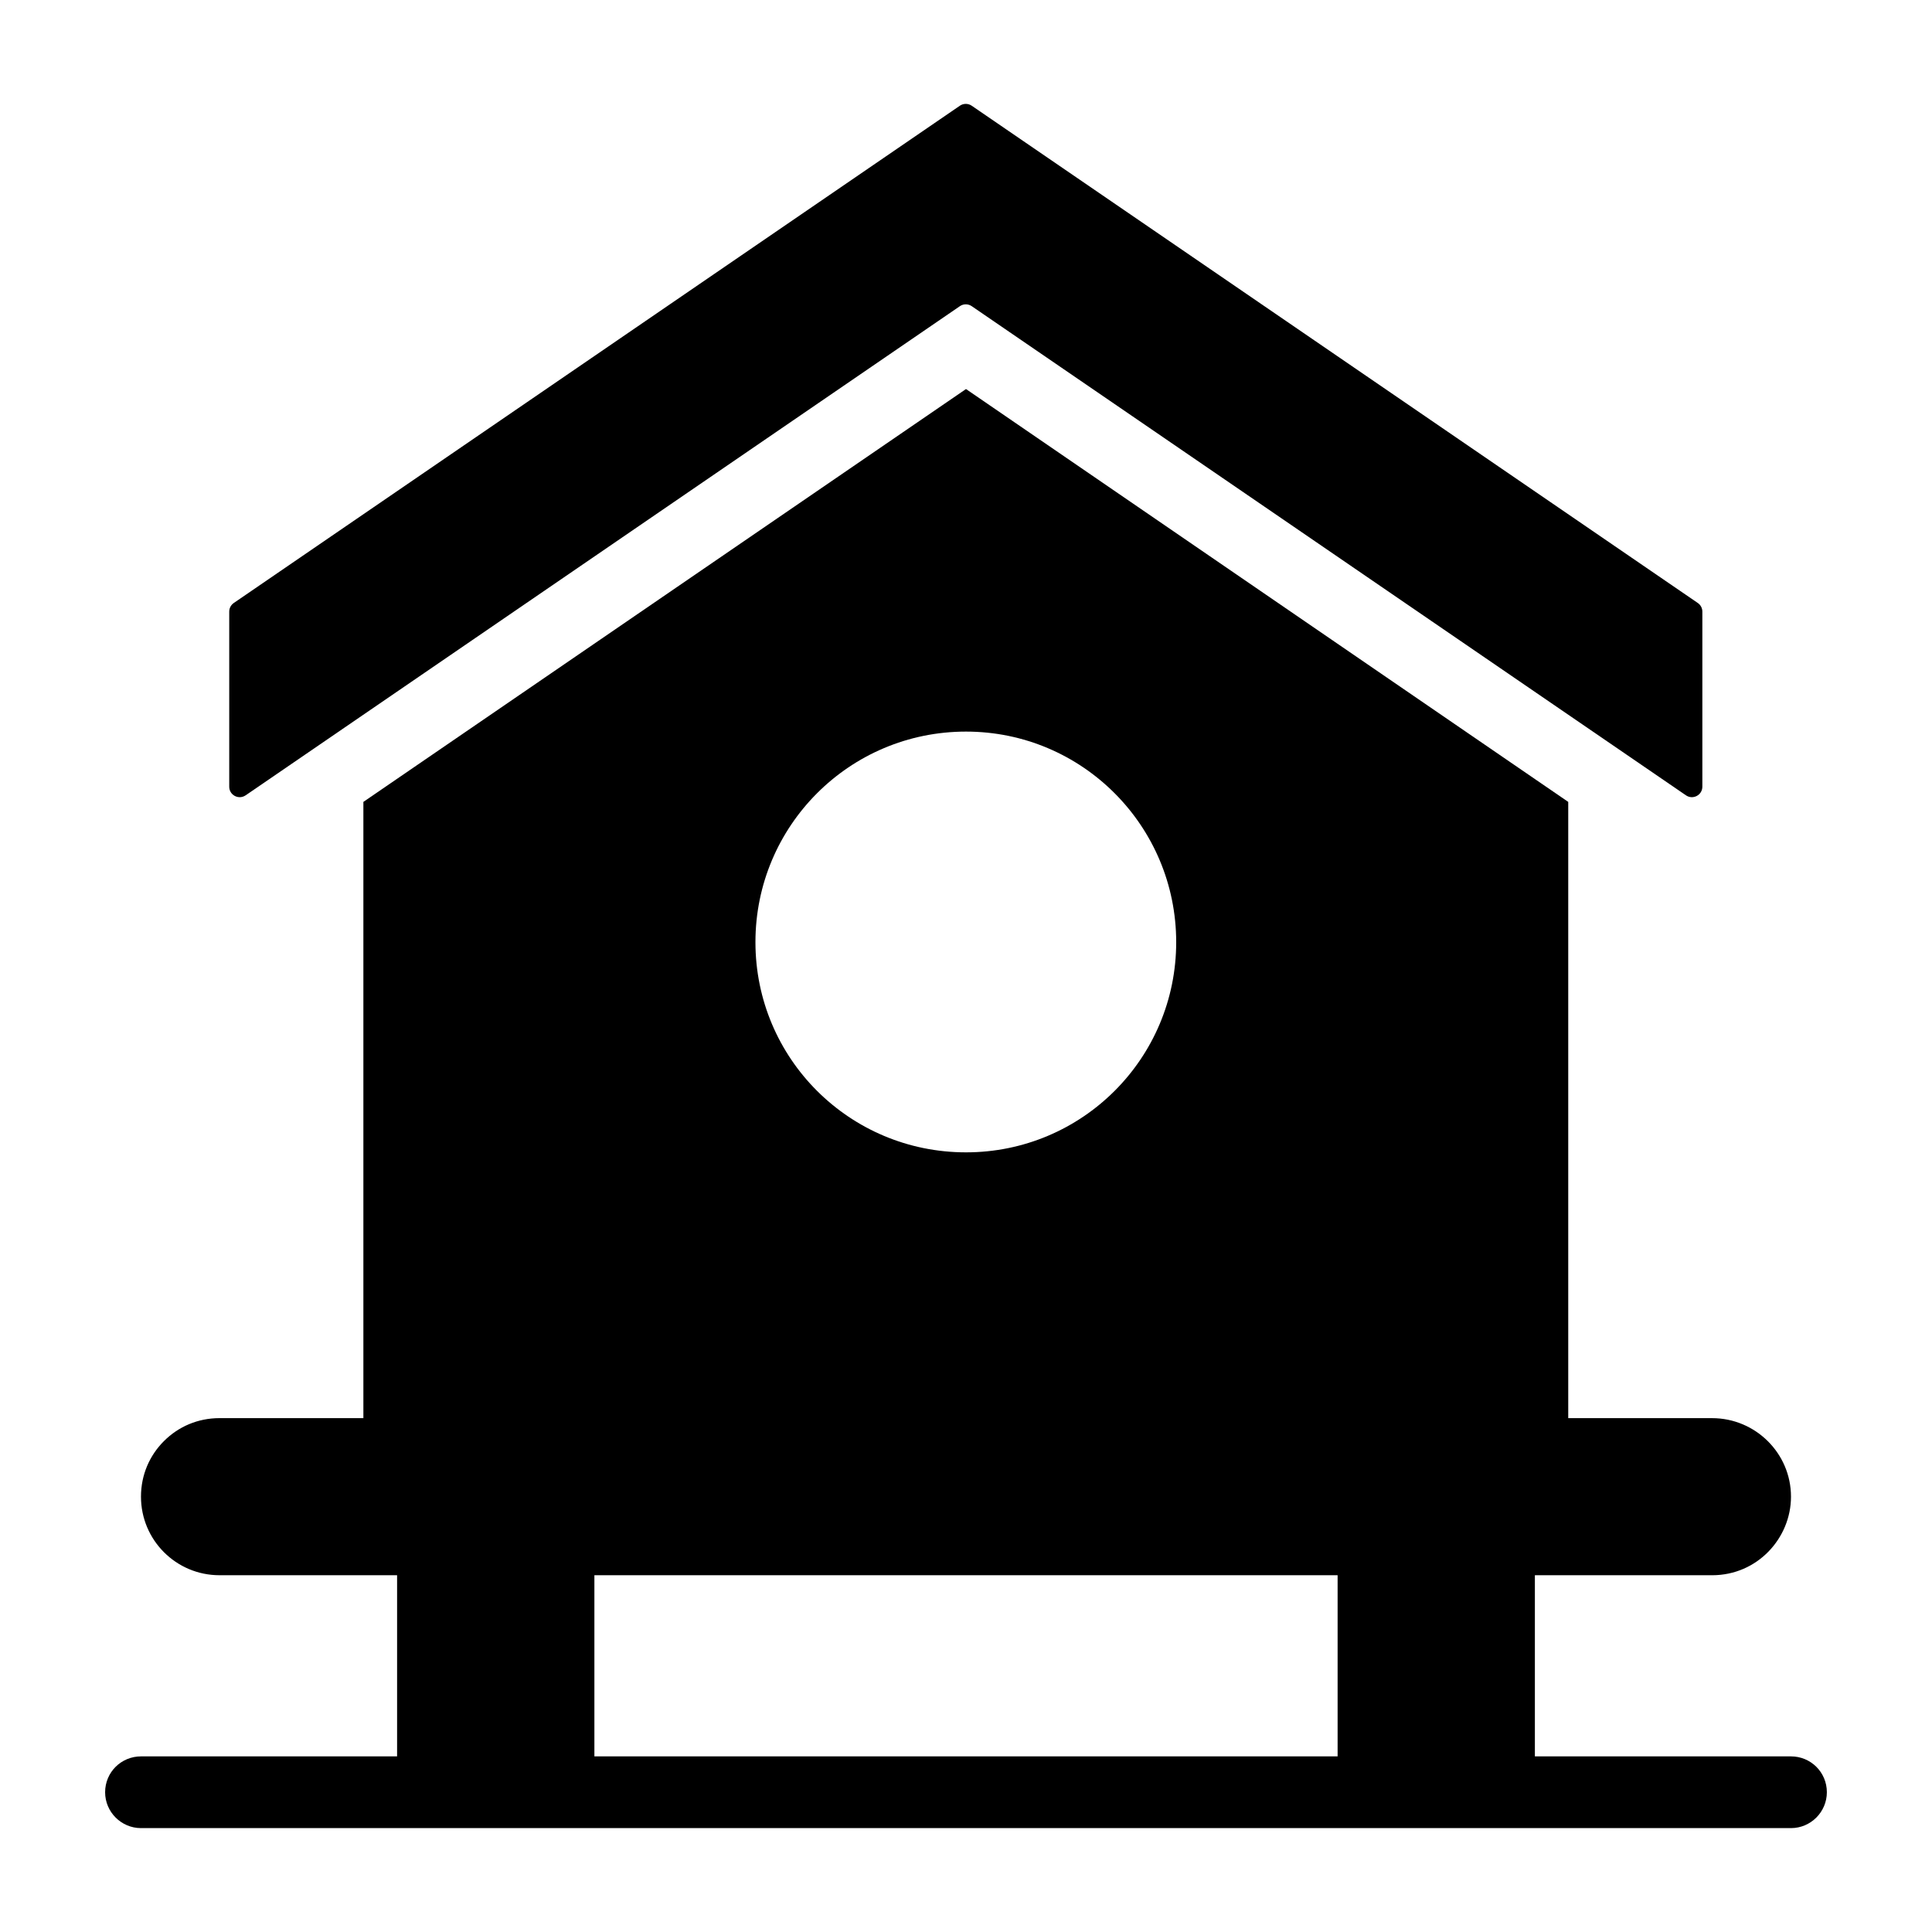
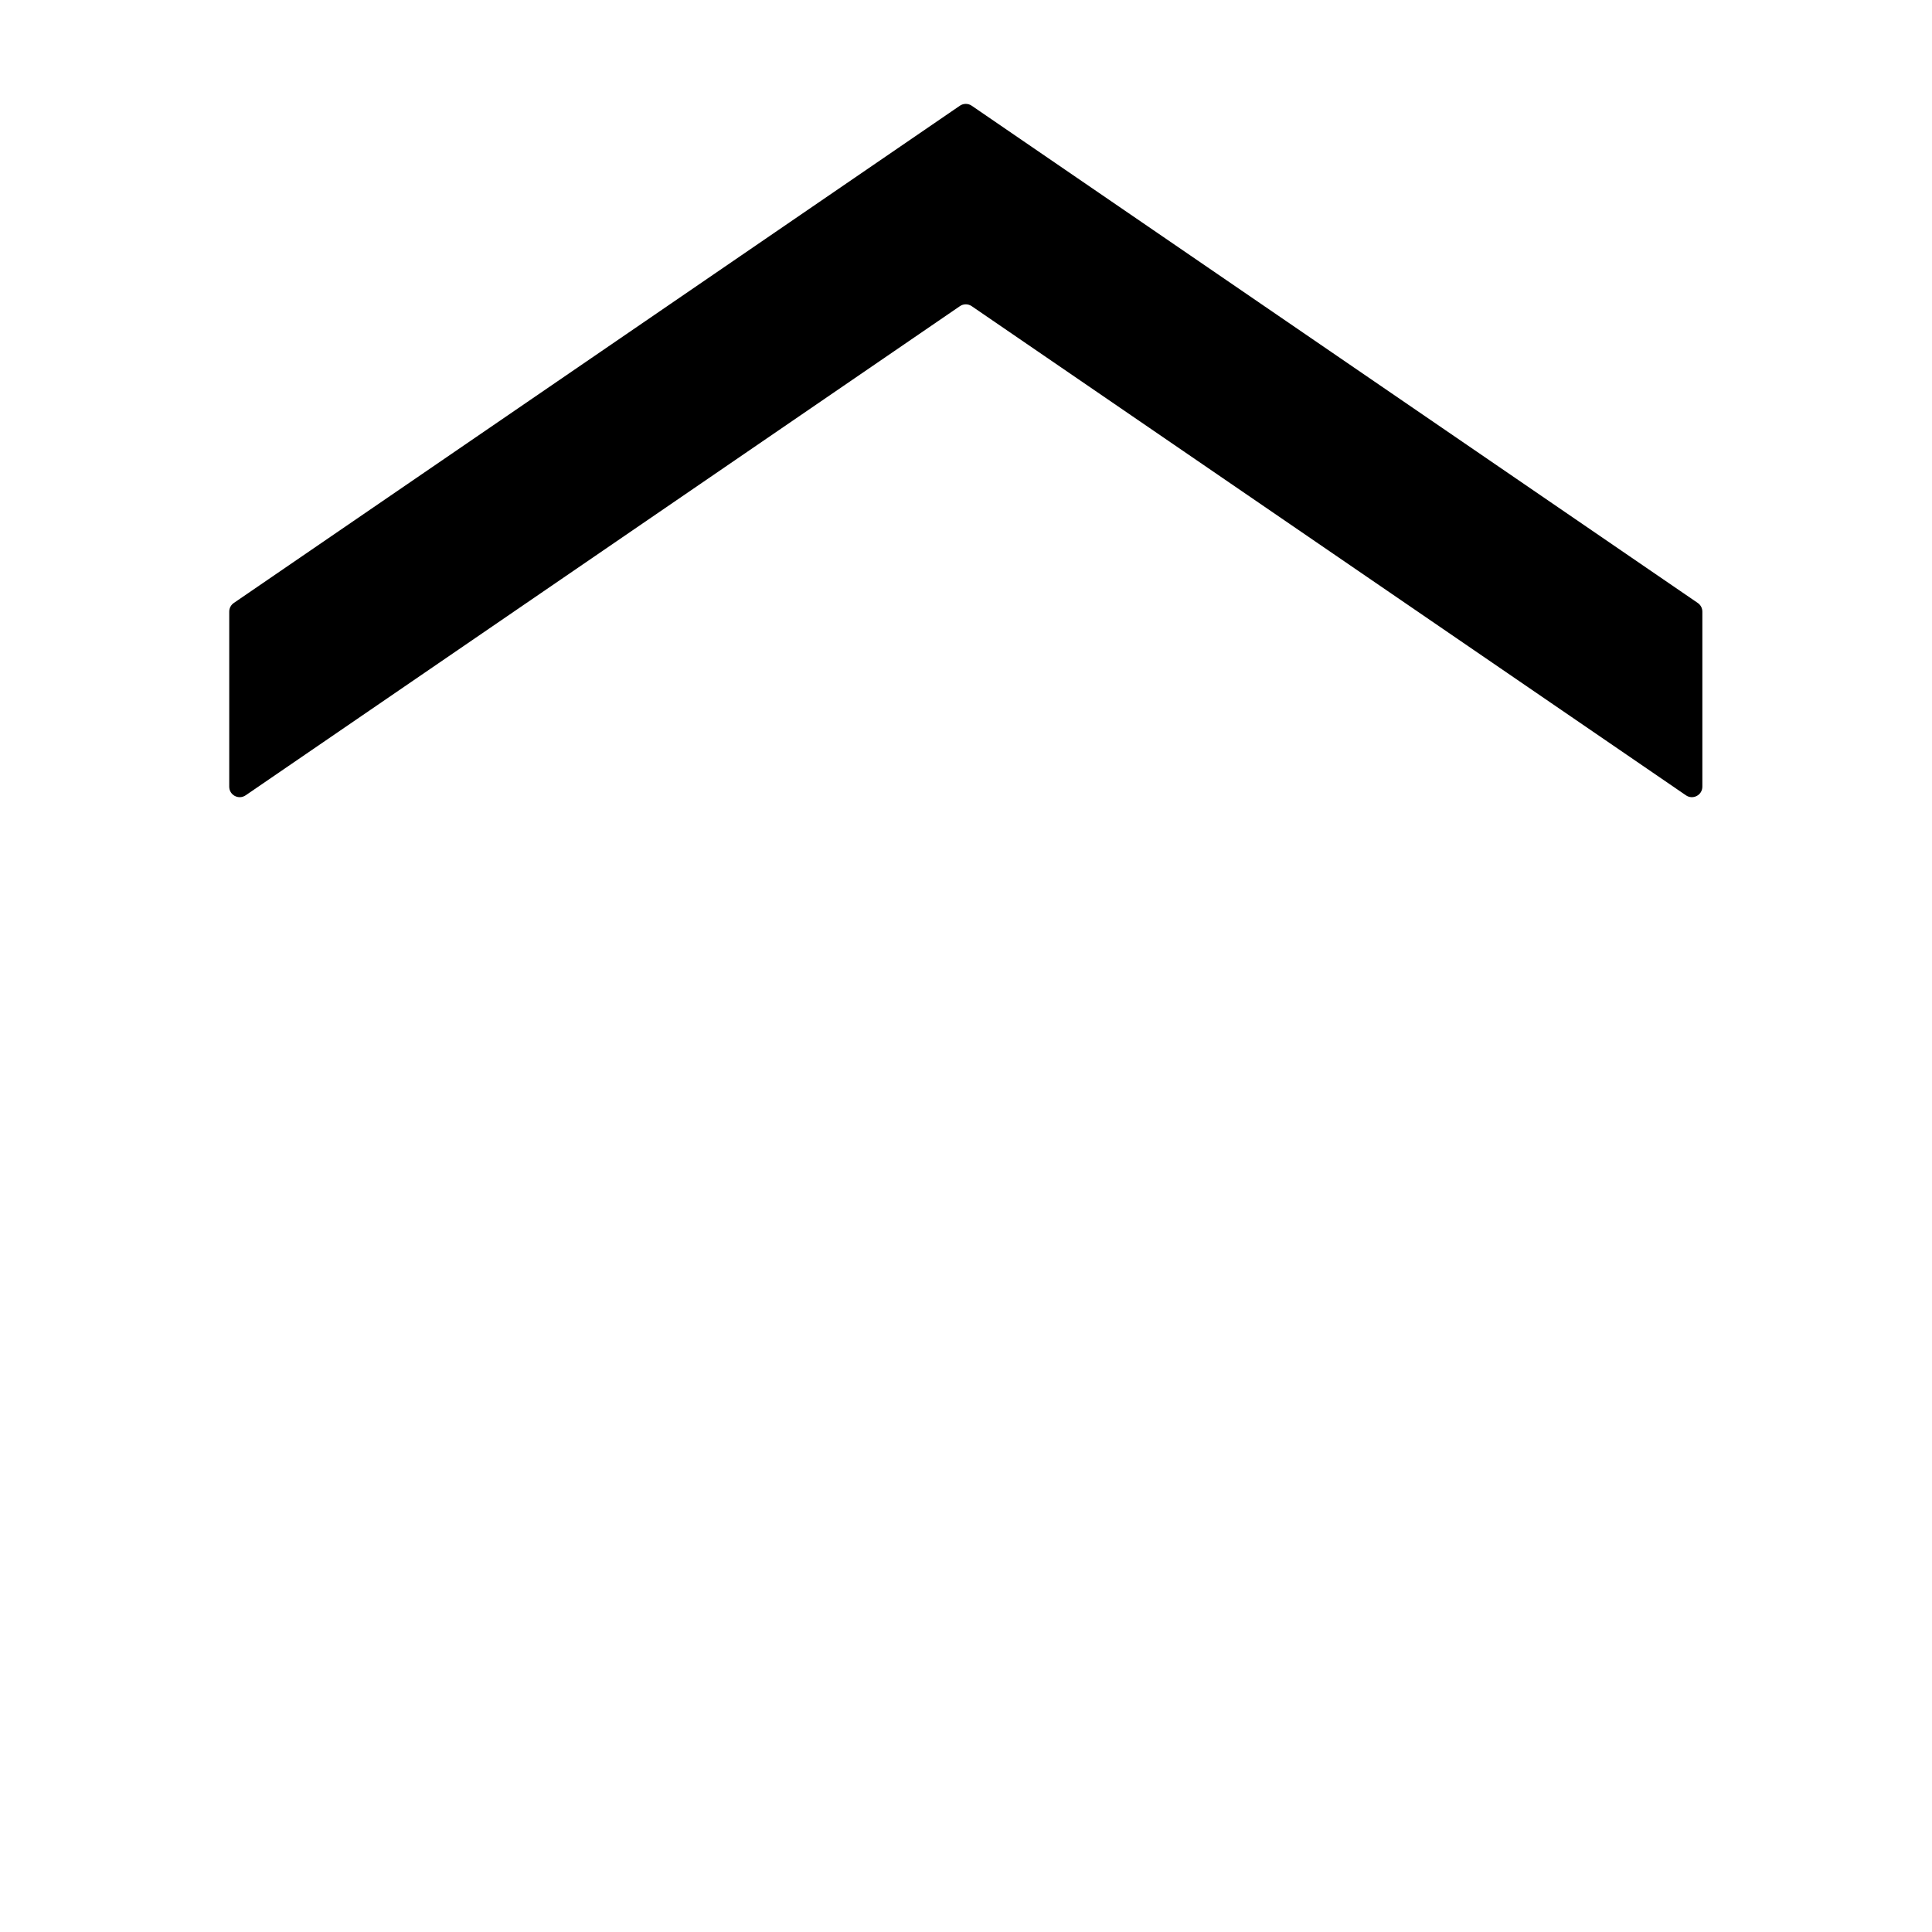
<svg xmlns="http://www.w3.org/2000/svg" fill="#000000" width="800px" height="800px" version="1.1" viewBox="144 144 512 512">
  <g>
-     <path d="m209.1 354.77 189.28-129.63c0.945-0.648 2.191-0.648 3.137 0l189.28 129.63c1.844 1.262 4.344-0.059 4.344-2.289v-46.395c0-0.918-0.453-1.773-1.207-2.289l-192.42-131.78c-0.945-0.648-2.191-0.648-3.137 0l-192.42 131.78c-0.754 0.516-1.207 1.375-1.207 2.289v46.395c-0.004 2.231 2.5 3.551 4.344 2.289z" />
-     <path d="m618.63 609.46h-67.871v-48.004h46.957c12.074 0 20.914-9.887 20.914-20.816 0-11.5-9.41-20.816-20.914-20.816l-38.117-0.004v-163.31l-159.6-109.41-159.7 109.41v163.31h-38.117c-5.797 0-10.934 2.281-14.734 6.082-3.805 3.805-6.086 8.938-6.086 14.734 0 11.504 9.316 20.816 20.816 20.816h47.055v48.004l-67.871 0.004c-5.227 0-9.504 4.184-9.504 9.504 0 5.227 4.277 9.504 9.504 9.504h437.27c5.227 0 9.504-4.277 9.504-9.504 0.004-5.32-4.277-9.504-9.504-9.504zm-218.63-271.58c30.801 0 55.703 25 55.703 55.801 0 30.797-24.906 55.703-55.703 55.703-30.895 0-55.801-24.906-55.801-55.703 0-30.801 24.906-55.801 55.801-55.801zm98.48 271.58h-196.96v-48.004h196.96z" />
+     <path d="m209.1 354.77 189.28-129.63c0.945-0.648 2.191-0.648 3.137 0l189.28 129.63c1.844 1.262 4.344-0.059 4.344-2.289v-46.395c0-0.918-0.453-1.773-1.207-2.289l-192.42-131.78c-0.945-0.648-2.191-0.648-3.137 0l-192.42 131.78c-0.754 0.516-1.207 1.375-1.207 2.289v46.395c-0.004 2.231 2.5 3.551 4.344 2.289" />
  </g>
</svg>